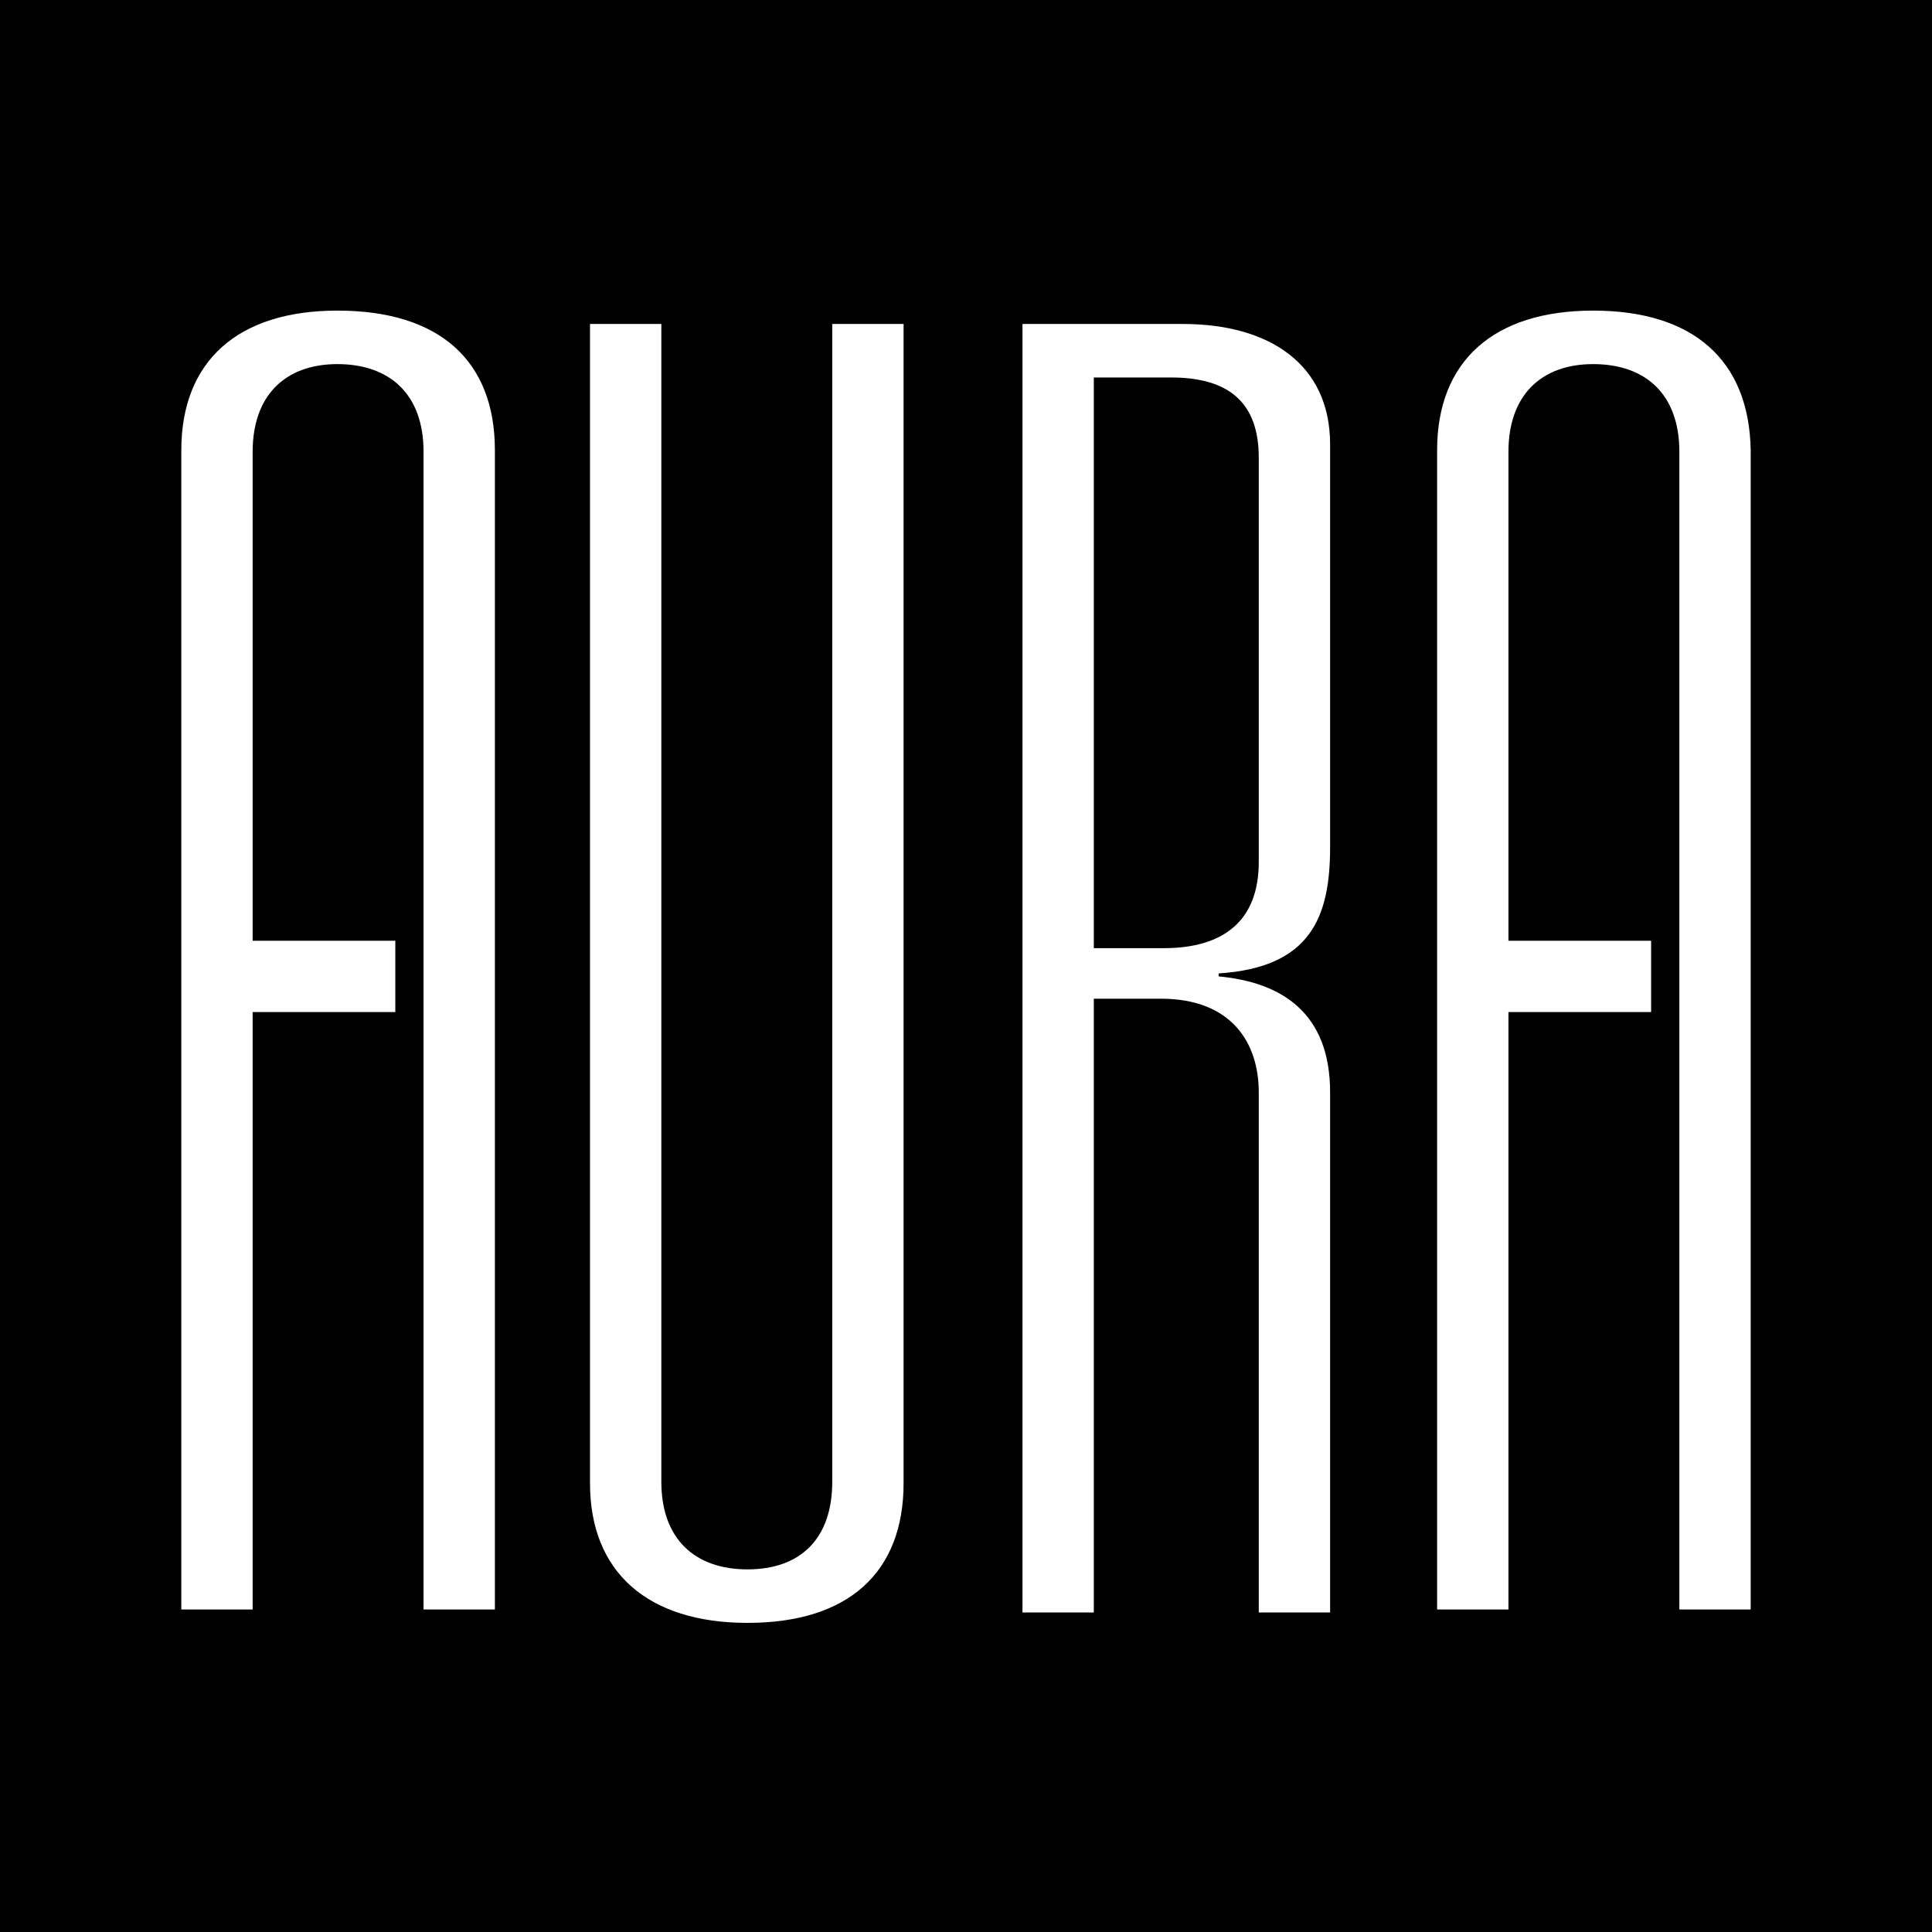
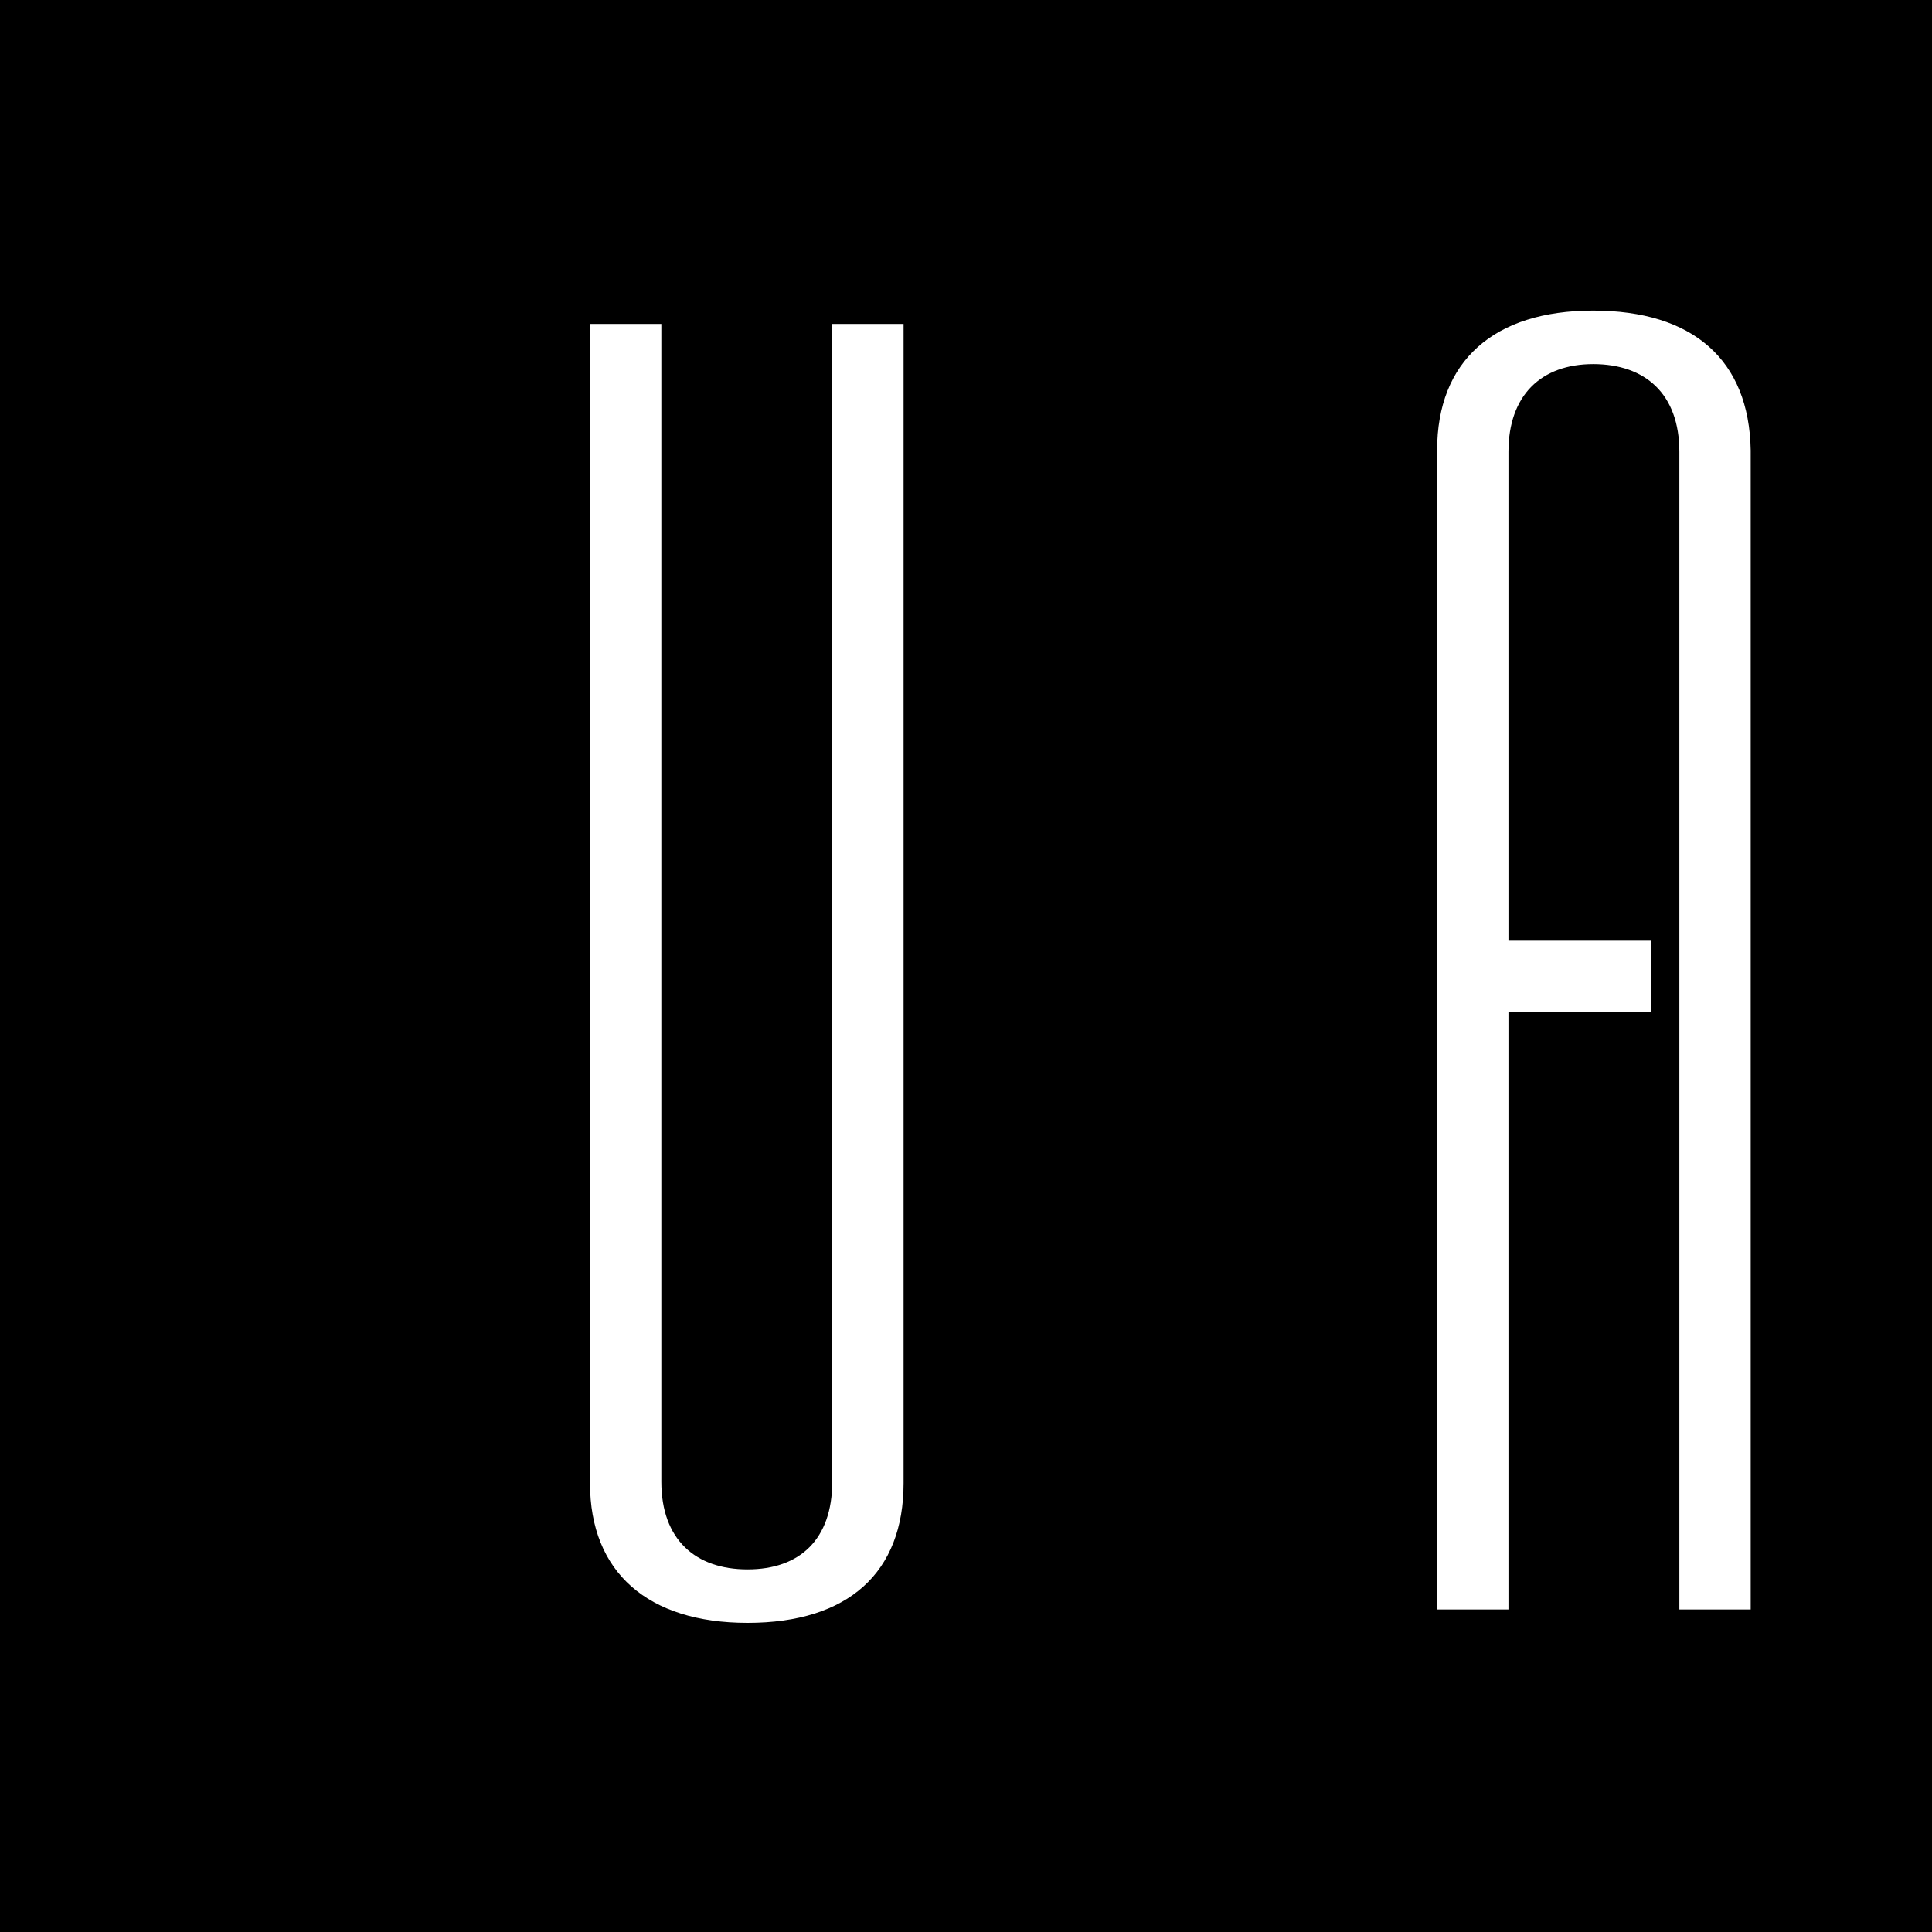
<svg xmlns="http://www.w3.org/2000/svg" version="1.1" id="Layer_1" x="0px" y="0px" viewBox="0 0 130 130" style="enable-background:new 0 0 130 130;" xml:space="preserve">
  <style type="text/css">
	.st0{fill:#FFFFFF;}
</style>
  <rect width="130" height="130" />
  <path class="st0" d="M60.8,21.8v78c0,6-3.7,9.4-10.5,9.4c-6.7,0-10.6-3.4-10.6-9.4v-78h4.8v77.9c0,3.9,2.3,5.9,5.8,5.9  c3.5,0,5.7-2,5.7-5.9V21.8H60.8z" />
-   <path class="st0" d="M78.3,63.8c4.1,0,6.4-1.9,6.4-5.8V30.8c0-3.7-2-5.4-5.9-5.4h-5.2v38.4H78.3z M68.8,21.8h10.8  c5.8,0,9.9,2.7,9.9,8.1V57c0,4.7-1.3,8.1-7.5,8.5v0.2c4.3,0.4,7.5,2.5,7.5,7.8v35h-4.8v-35c0-3.3-1.8-6.3-6.6-6.3h-4.5v41.3h-4.8  V21.8z" />
  <path class="st0" d="M107.2,20.9c-6.7,0-10.5,3.4-10.5,9.4v78h4.8V68.1h9.6v-4.8h-9.6V30.4c0-3.8,2.2-5.9,5.7-5.9  c3.5,0,5.8,2,5.8,5.9v77.9h4.8v-78C117.7,24.2,113.9,20.9,107.2,20.9" />
-   <path class="st0" d="M22.7,20.9c-6.7,0-10.5,3.4-10.5,9.4v78h4.8V68.1h9.6v-4.8h-9.6V30.4c0-3.8,2.2-5.9,5.7-5.9s5.8,2,5.8,5.9v77.9  h4.8v-78C33.3,24.2,29.5,20.9,22.7,20.9" />
</svg>